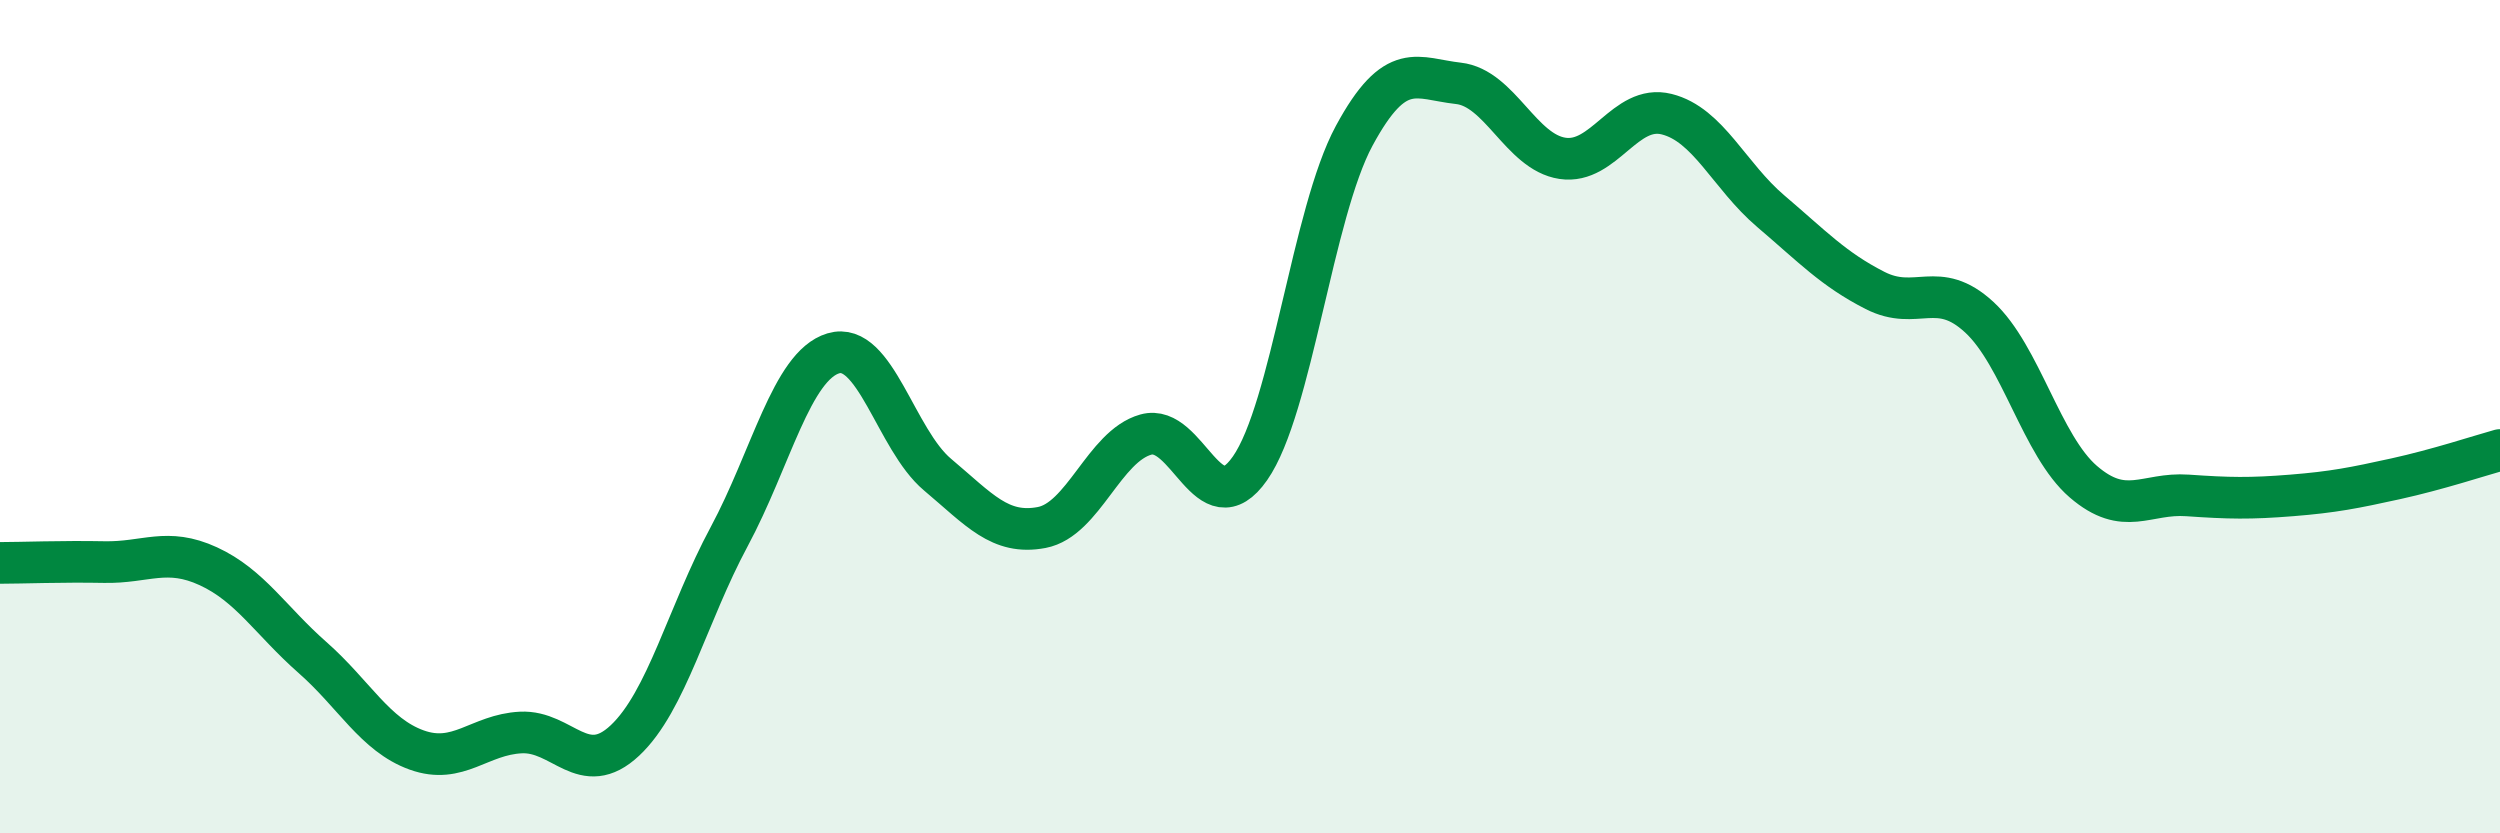
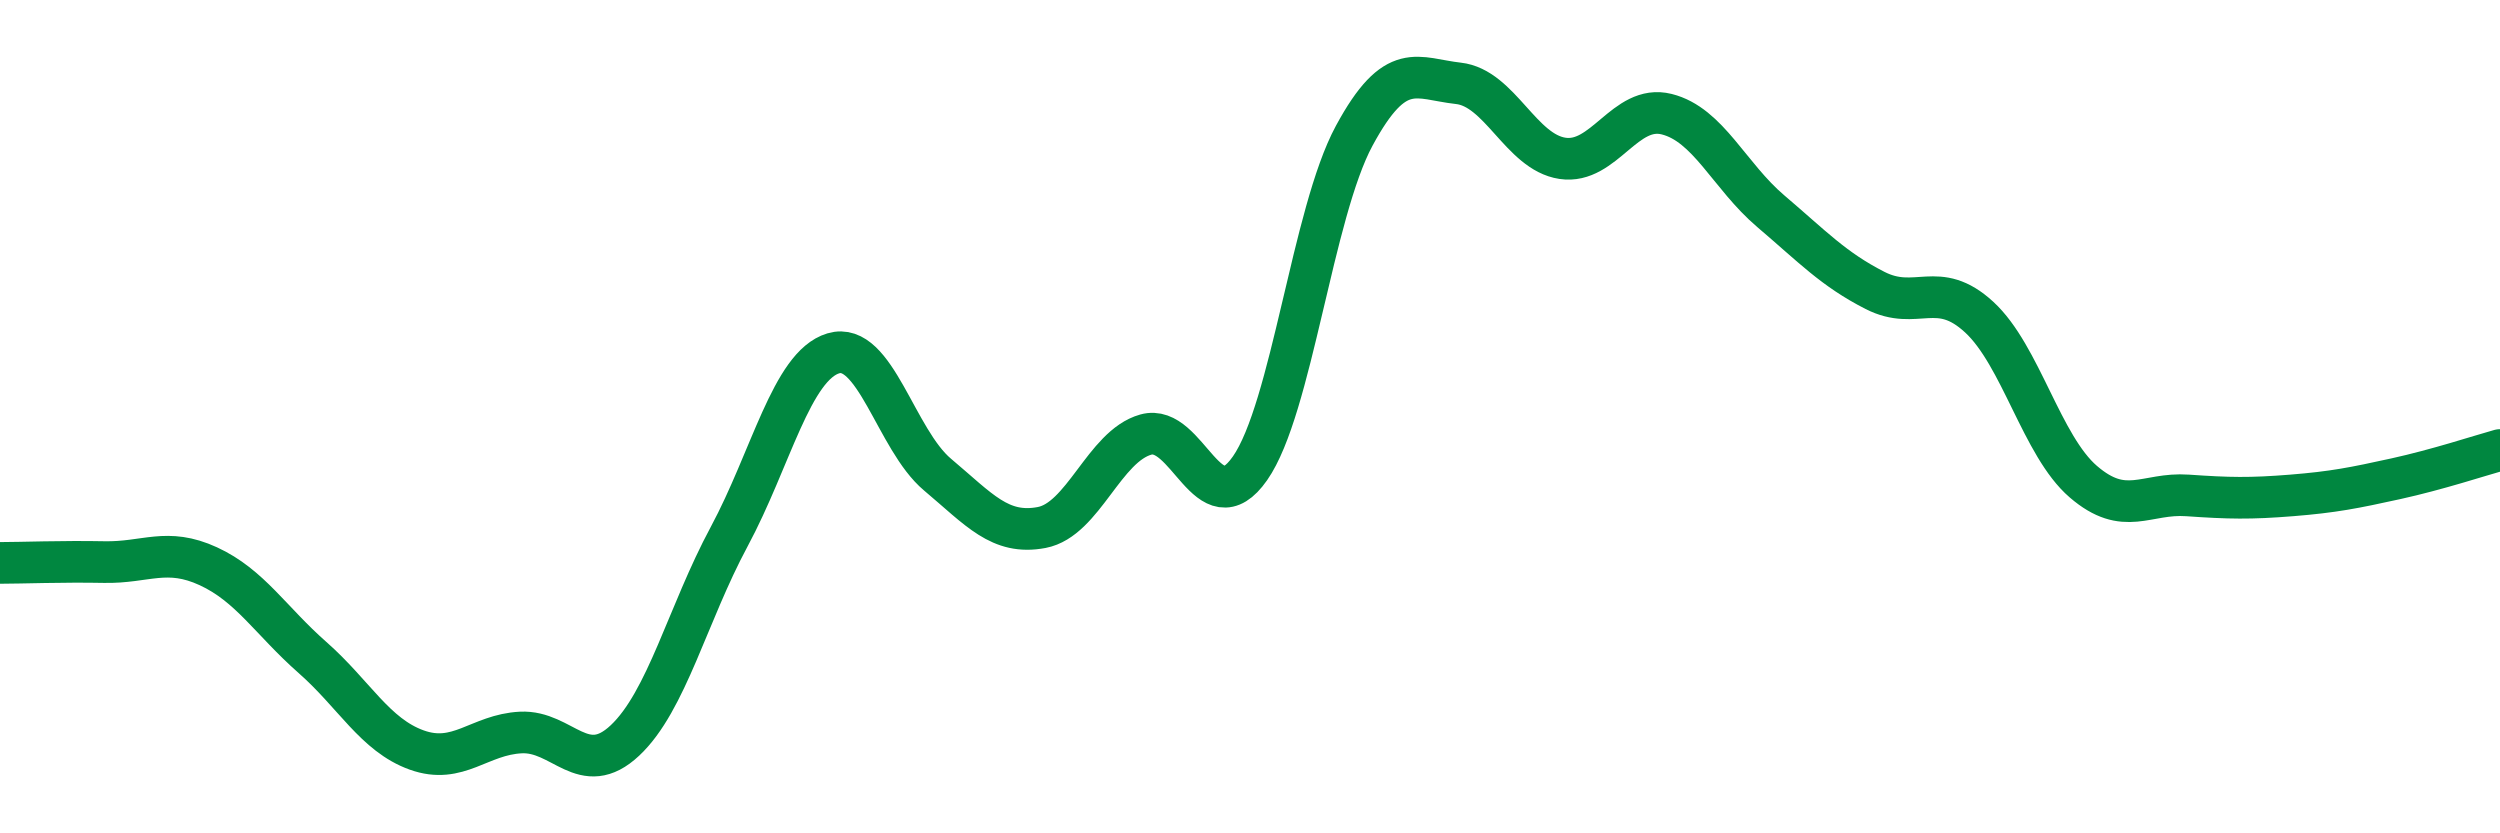
<svg xmlns="http://www.w3.org/2000/svg" width="60" height="20" viewBox="0 0 60 20">
-   <path d="M 0,13.51 C 0.5,13.51 1.5,13.47 2.5,13.49 C 3.5,13.51 4,13.13 5,13.59 C 6,14.05 6.5,14.9 7.5,15.78 C 8.5,16.66 9,17.64 10,18 C 11,18.36 11.5,17.63 12.5,17.58 C 13.5,17.53 14,18.71 15,17.77 C 16,16.83 16.5,14.74 17.5,12.88 C 18.5,11.02 19,8.78 20,8.48 C 21,8.18 21.5,10.55 22.5,11.39 C 23.5,12.23 24,12.85 25,12.66 C 26,12.47 26.5,10.71 27.5,10.43 C 28.5,10.15 29,12.67 30,11.24 C 31,9.81 31.5,5.11 32.5,3.26 C 33.5,1.41 34,1.89 35,2 C 36,2.11 36.5,3.65 37.5,3.8 C 38.5,3.95 39,2.49 40,2.74 C 41,2.99 41.5,4.22 42.5,5.07 C 43.5,5.92 44,6.46 45,6.97 C 46,7.48 46.5,6.69 47.5,7.61 C 48.5,8.53 49,10.7 50,11.56 C 51,12.42 51.5,11.82 52.5,11.89 C 53.5,11.96 54,11.97 55,11.89 C 56,11.81 56.5,11.71 57.5,11.49 C 58.5,11.27 59.5,10.94 60,10.8L60 20L0 20Z" fill="#008740" opacity="0.1" stroke-linecap="round" stroke-linejoin="round" />
  <path d="M 0,13.51 C 0.5,13.51 1.5,13.47 2.5,13.49 C 3.5,13.51 4,13.13 5,13.59 C 6,14.05 6.5,14.9 7.5,15.78 C 8.5,16.66 9,17.64 10,18 C 11,18.36 11.5,17.63 12.5,17.58 C 13.5,17.53 14,18.71 15,17.77 C 16,16.83 16.5,14.74 17.5,12.88 C 18.5,11.02 19,8.78 20,8.48 C 21,8.18 21.5,10.55 22.5,11.39 C 23.5,12.23 24,12.85 25,12.66 C 26,12.47 26.5,10.71 27.5,10.43 C 28.5,10.15 29,12.67 30,11.24 C 31,9.81 31.5,5.11 32.5,3.26 C 33.5,1.41 34,1.89 35,2 C 36,2.11 36.5,3.65 37.5,3.8 C 38.5,3.95 39,2.49 40,2.74 C 41,2.99 41.5,4.22 42.5,5.07 C 43.5,5.92 44,6.46 45,6.97 C 46,7.48 46.5,6.69 47.5,7.61 C 48.5,8.53 49,10.7 50,11.56 C 51,12.42 51.5,11.82 52.5,11.89 C 53.5,11.96 54,11.97 55,11.89 C 56,11.81 56.5,11.71 57.5,11.49 C 58.5,11.27 59.5,10.94 60,10.8" stroke="#008740" stroke-width="1" fill="none" stroke-linecap="round" stroke-linejoin="round" />
</svg>